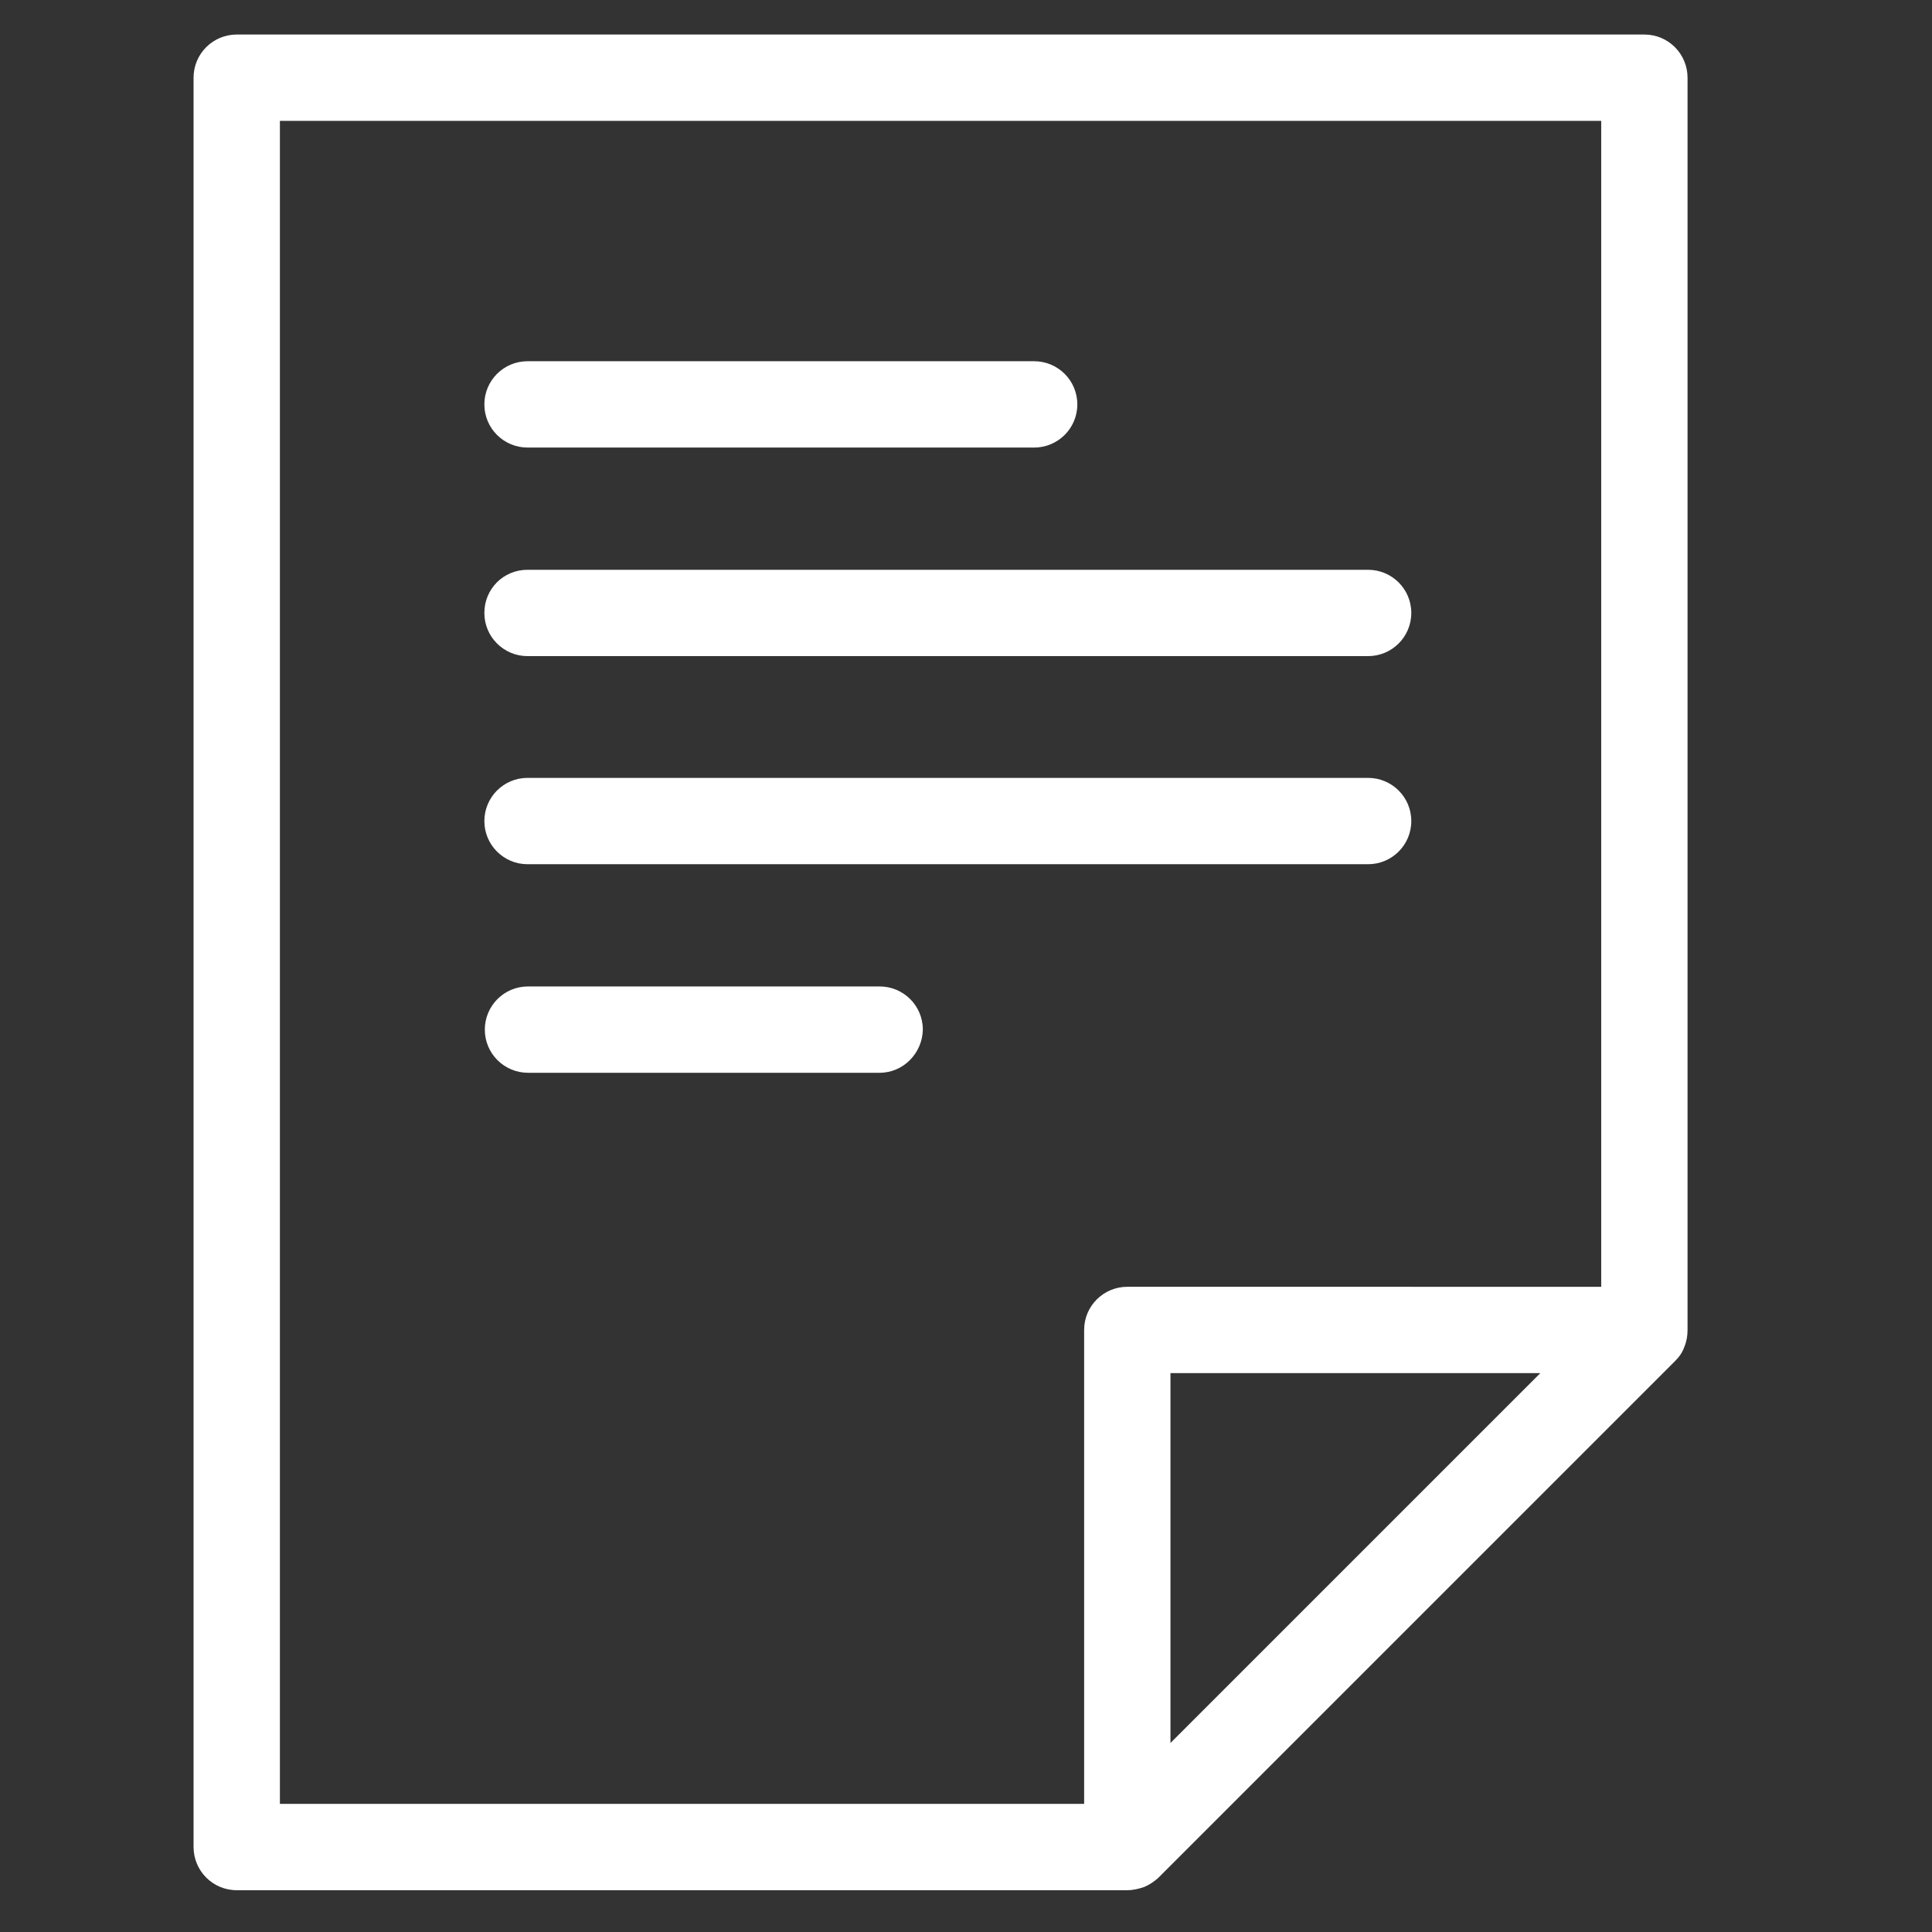
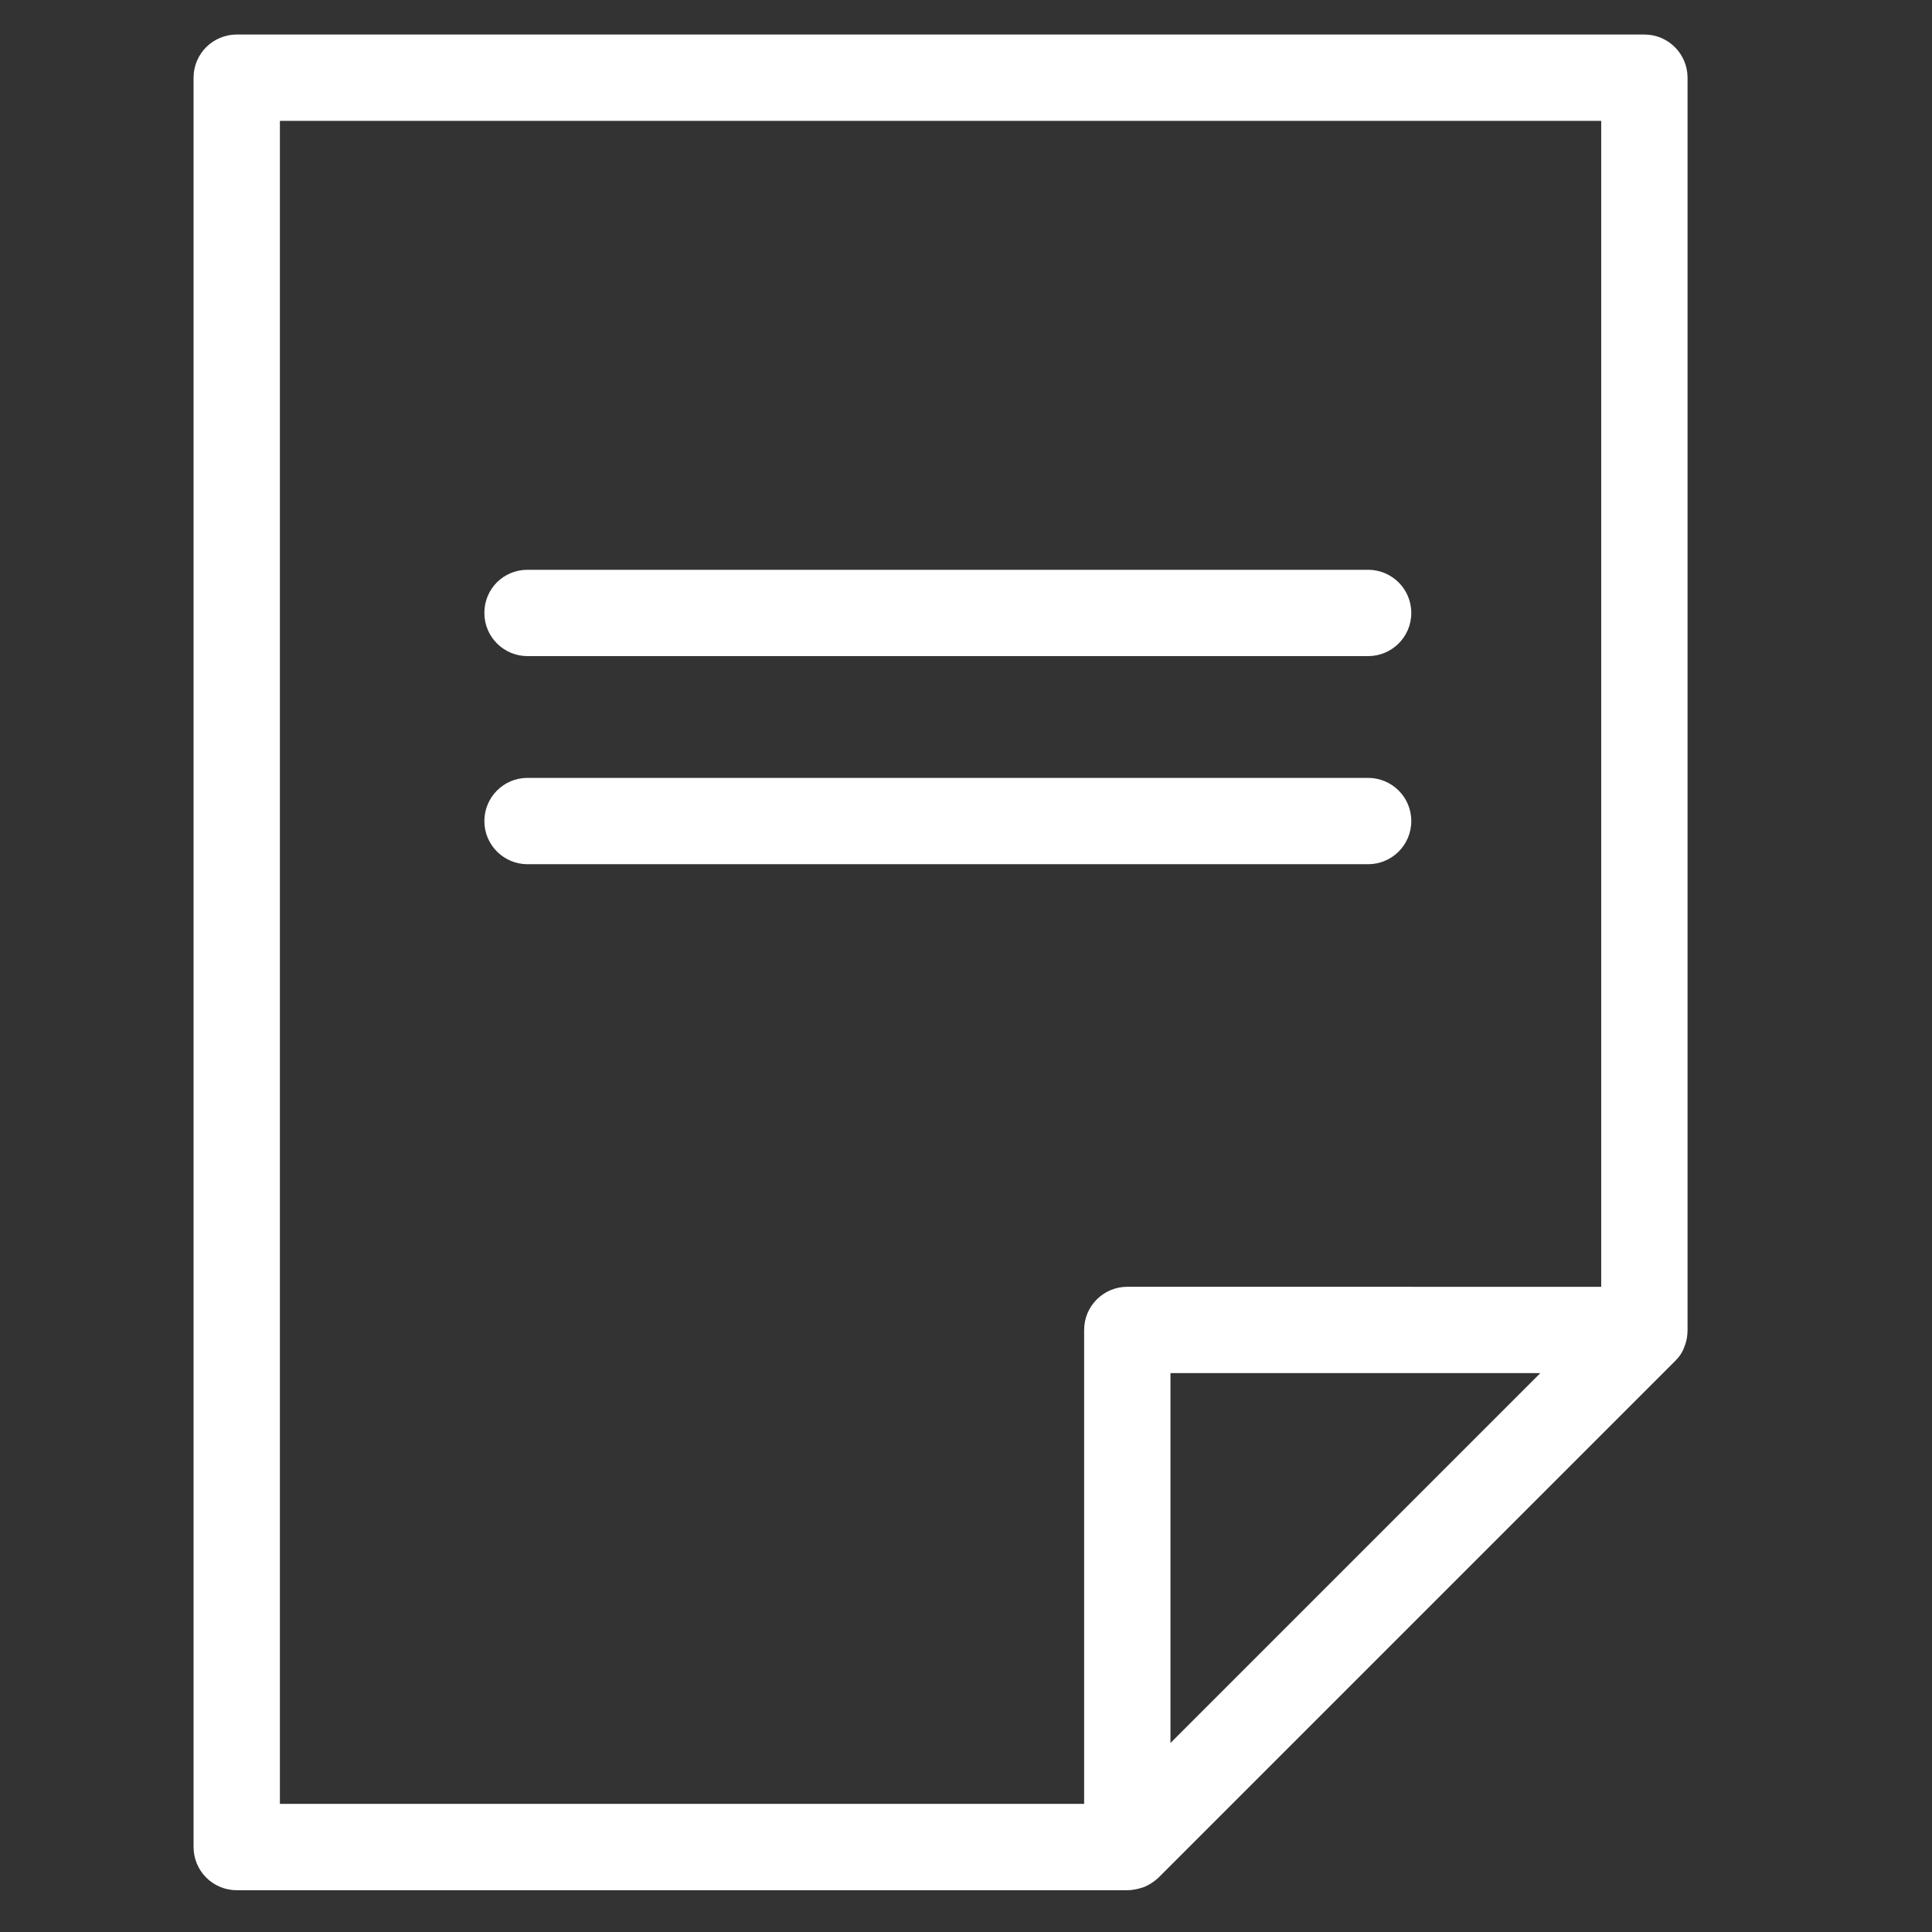
<svg xmlns="http://www.w3.org/2000/svg" version="1.1" id="Ebene_1" x="0px" y="0px" viewBox="0 0 42.52 42.52" enable-background="new 0 0 42.52 42.52" xml:space="preserve">
  <rect x="0" y="0" width="42.52" height="42.52" fill="#333333" stroke="none" />
  <g>
    <path fill="#FFFFFF" d="M37.14,29.27V1.71c0-0.52-0.42-0.95-0.95-0.95H5.21c-0.52,0-0.95,0.42-0.95,0.95v38.94   c0,0.52,0.42,0.95,0.95,0.95h19.6c0.13,0,0.25-0.03,0.37-0.07c0.12-0.05,0.22-0.12,0.31-0.2l11.38-11.38   c0.09-0.09,0.16-0.19,0.2-0.31C37.12,29.52,37.14,29.4,37.14,29.27L37.14,29.27z M25.76,30.22h8.14l-8.14,8.14V30.22L25.76,30.22z    M35.24,2.66v25.66H24.81c-0.52,0-0.95,0.42-0.95,0.95V39.7H6.16V2.66H35.24L35.24,2.66z" />
-     <path fill="#FFFFFF" d="M22.76,9.85H11.61c-0.52,0-0.95-0.42-0.95-0.95c0-0.52,0.42-0.95,0.95-0.95h11.15   c0.52,0,0.95,0.42,0.95,0.95C23.71,9.43,23.28,9.85,22.76,9.85L22.76,9.85z" />
    <path fill="#FFFFFF" d="M30.11,14.44h-18.5c-0.52,0-0.95-0.42-0.95-0.95s0.42-0.95,0.95-0.95h18.5c0.52,0,0.95,0.42,0.95,0.95   S30.63,14.44,30.11,14.44L30.11,14.44z" />
    <path fill="#FFFFFF" d="M30.11,19.02h-18.5c-0.52,0-0.95-0.42-0.95-0.95c0-0.52,0.42-0.95,0.95-0.95h18.5   c0.52,0,0.95,0.42,0.95,0.95C31.06,18.6,30.63,19.02,30.11,19.02L30.11,19.02z" />
-     <path fill="#FFFFFF" d="M19.36,23.61h-7.74c-0.52,0-0.95-0.42-0.95-0.95c0-0.52,0.42-0.95,0.95-0.95h7.74   c0.52,0,0.95,0.42,0.95,0.95C20.3,23.18,19.88,23.61,19.36,23.61L19.36,23.61z" />
  </g>
</svg>